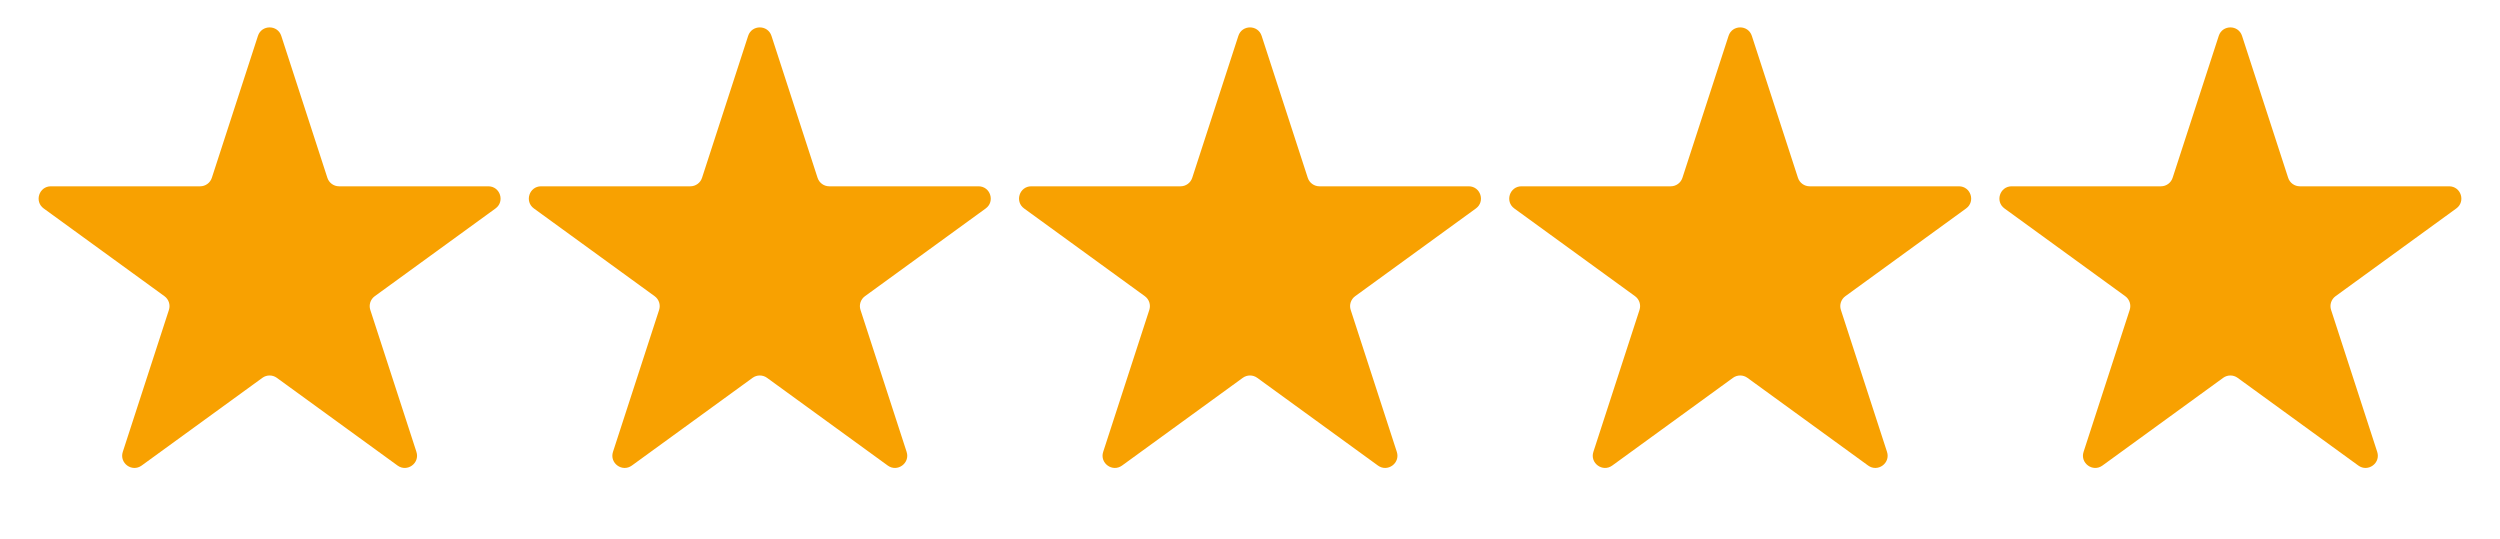
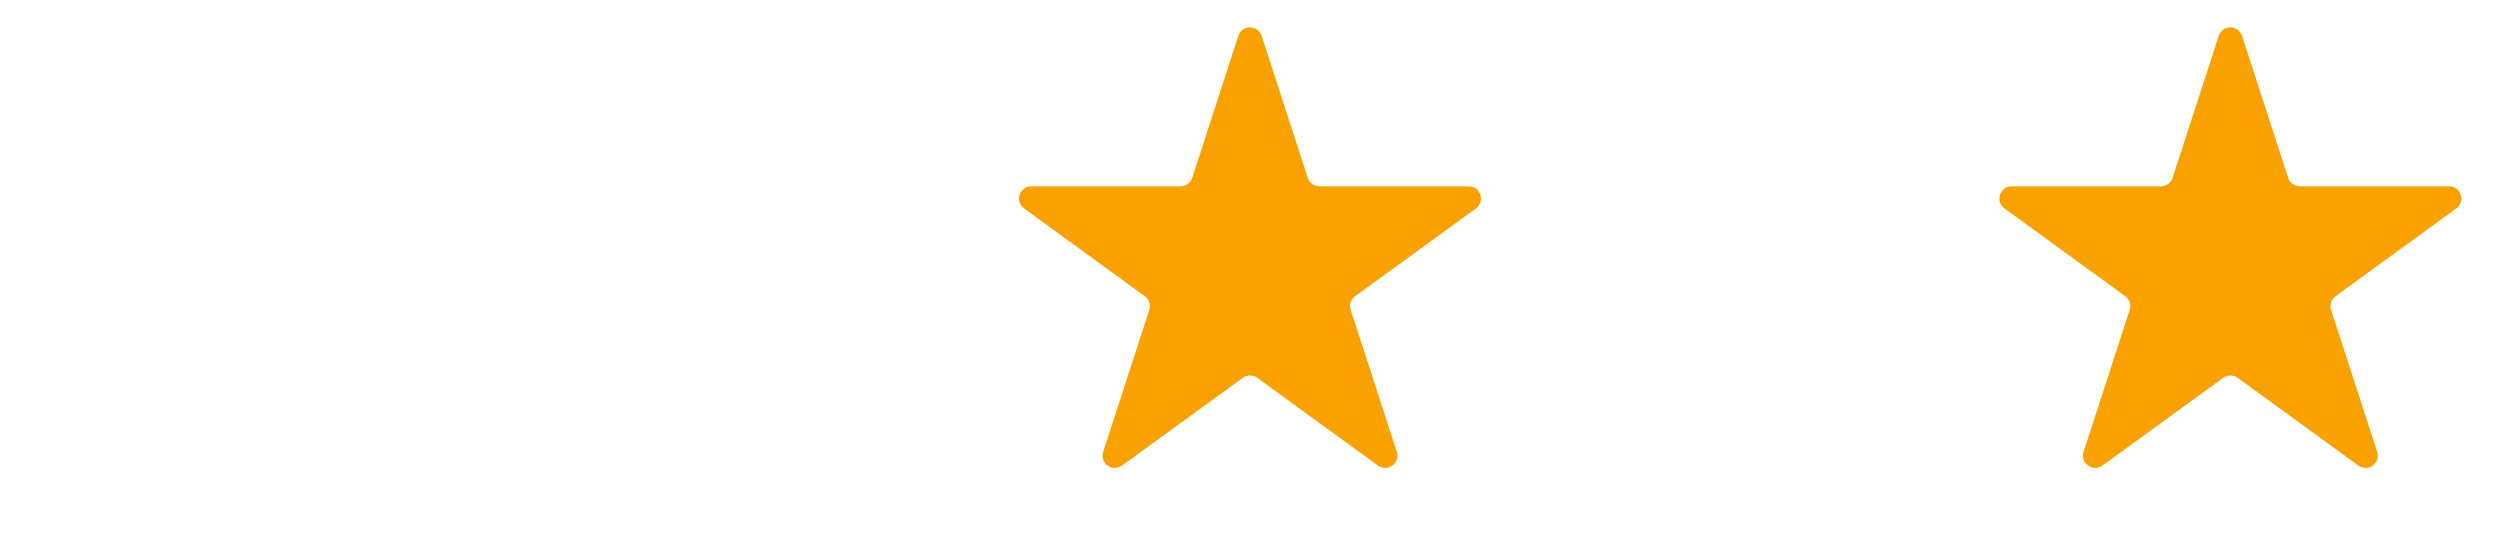
<svg xmlns="http://www.w3.org/2000/svg" width="102" height="22" viewBox="0 0 102 22" fill="none">
-   <path d="M10.524 1.464C10.674 1.003 11.326 1.003 11.476 1.464L13.357 7.255C13.424 7.461 13.616 7.601 13.833 7.601H19.923C20.407 7.601 20.608 8.221 20.217 8.505L15.29 12.085C15.115 12.212 15.041 12.438 15.108 12.644L16.99 18.436C17.14 18.896 16.613 19.279 16.221 18.995L11.294 15.415C11.119 15.288 10.881 15.288 10.706 15.415L5.779 18.995C5.387 19.279 4.86 18.896 5.01 18.436L6.892 12.644C6.959 12.438 6.885 12.212 6.71 12.085L1.783 8.505C1.391 8.221 1.593 7.601 2.077 7.601H8.167C8.384 7.601 8.576 7.461 8.643 7.255L10.524 1.464Z" fill="#F8A101" />
-   <path d="M30.524 1.464C30.674 1.003 31.326 1.003 31.476 1.464L33.357 7.255C33.424 7.461 33.616 7.601 33.833 7.601H39.923C40.407 7.601 40.608 8.221 40.217 8.505L35.29 12.085C35.115 12.212 35.041 12.438 35.108 12.644L36.99 18.436C37.14 18.896 36.612 19.279 36.221 18.995L31.294 15.415C31.119 15.288 30.881 15.288 30.706 15.415L25.779 18.995C25.387 19.279 24.86 18.896 25.01 18.436L26.892 12.644C26.959 12.438 26.885 12.212 26.71 12.085L21.783 8.505C21.392 8.221 21.593 7.601 22.077 7.601H28.167C28.384 7.601 28.576 7.461 28.643 7.255L30.524 1.464Z" fill="#F8A101" />
  <path d="M50.525 1.464C50.674 1.003 51.326 1.003 51.475 1.464L53.357 7.255C53.424 7.461 53.616 7.601 53.833 7.601H59.923C60.407 7.601 60.608 8.221 60.217 8.505L55.29 12.085C55.115 12.212 55.041 12.438 55.108 12.644L56.99 18.436C57.14 18.896 56.612 19.279 56.221 18.995L51.294 15.415C51.119 15.288 50.881 15.288 50.706 15.415L45.779 18.995C45.388 19.279 44.86 18.896 45.01 18.436L46.892 12.644C46.959 12.438 46.885 12.212 46.71 12.085L41.783 8.505C41.392 8.221 41.593 7.601 42.077 7.601H48.167C48.384 7.601 48.576 7.461 48.643 7.255L50.525 1.464Z" fill="#F8A101" />
-   <path d="M70.525 1.464C70.674 1.003 71.326 1.003 71.475 1.464L73.357 7.255C73.424 7.461 73.616 7.601 73.833 7.601H79.923C80.407 7.601 80.609 8.221 80.217 8.505L75.29 12.085C75.115 12.212 75.041 12.438 75.108 12.644L76.99 18.436C77.14 18.896 76.612 19.279 76.221 18.995L71.294 15.415C71.119 15.288 70.881 15.288 70.706 15.415L65.779 18.995C65.388 19.279 64.86 18.896 65.01 18.436L66.892 12.644C66.959 12.438 66.885 12.212 66.71 12.085L61.783 8.505C61.392 8.221 61.593 7.601 62.077 7.601H68.167C68.384 7.601 68.576 7.461 68.643 7.255L70.525 1.464Z" fill="#F8A101" />
  <path d="M90.525 1.464C90.674 1.003 91.326 1.003 91.475 1.464L93.357 7.255C93.424 7.461 93.616 7.601 93.833 7.601H99.923C100.407 7.601 100.609 8.221 100.217 8.505L95.29 12.085C95.115 12.212 95.041 12.438 95.108 12.644L96.99 18.436C97.14 18.896 96.612 19.279 96.221 18.995L91.294 15.415C91.119 15.288 90.881 15.288 90.706 15.415L85.779 18.995C85.388 19.279 84.86 18.896 85.01 18.436L86.892 12.644C86.959 12.438 86.885 12.212 86.71 12.085L81.783 8.505C81.391 8.221 81.593 7.601 82.077 7.601H88.167C88.384 7.601 88.576 7.461 88.643 7.255L90.525 1.464Z" fill="#F8A101" />
</svg>